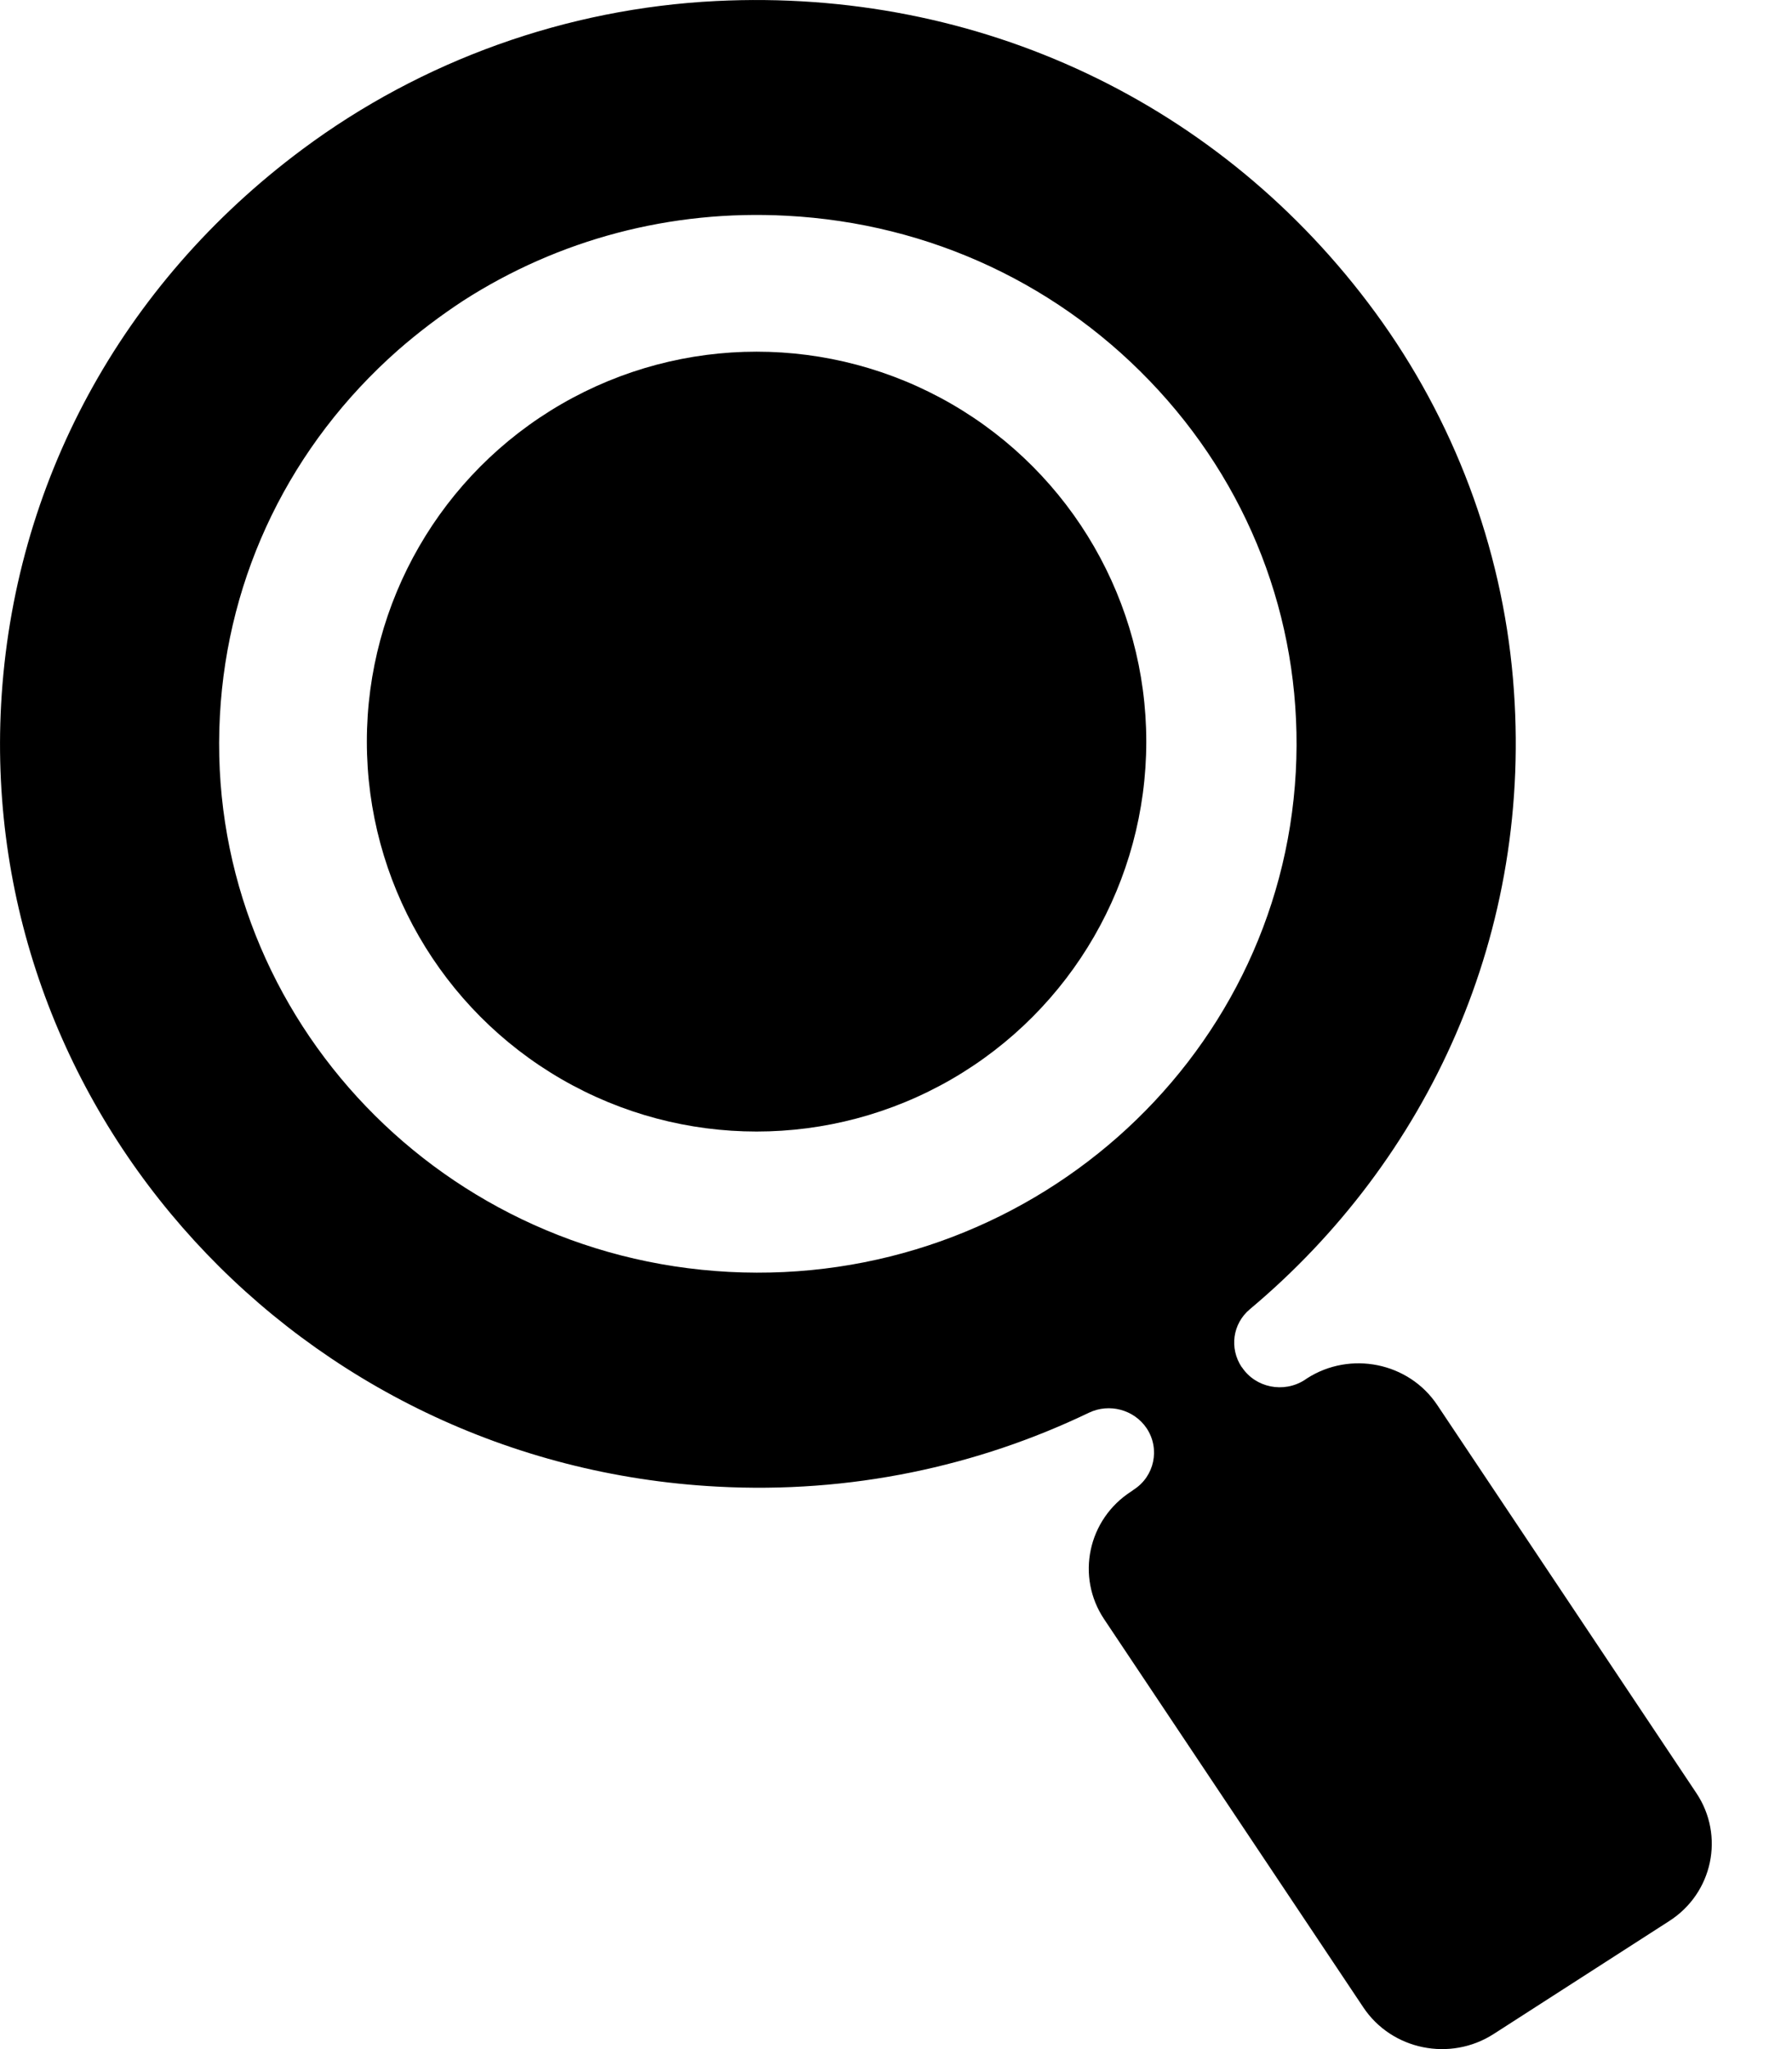
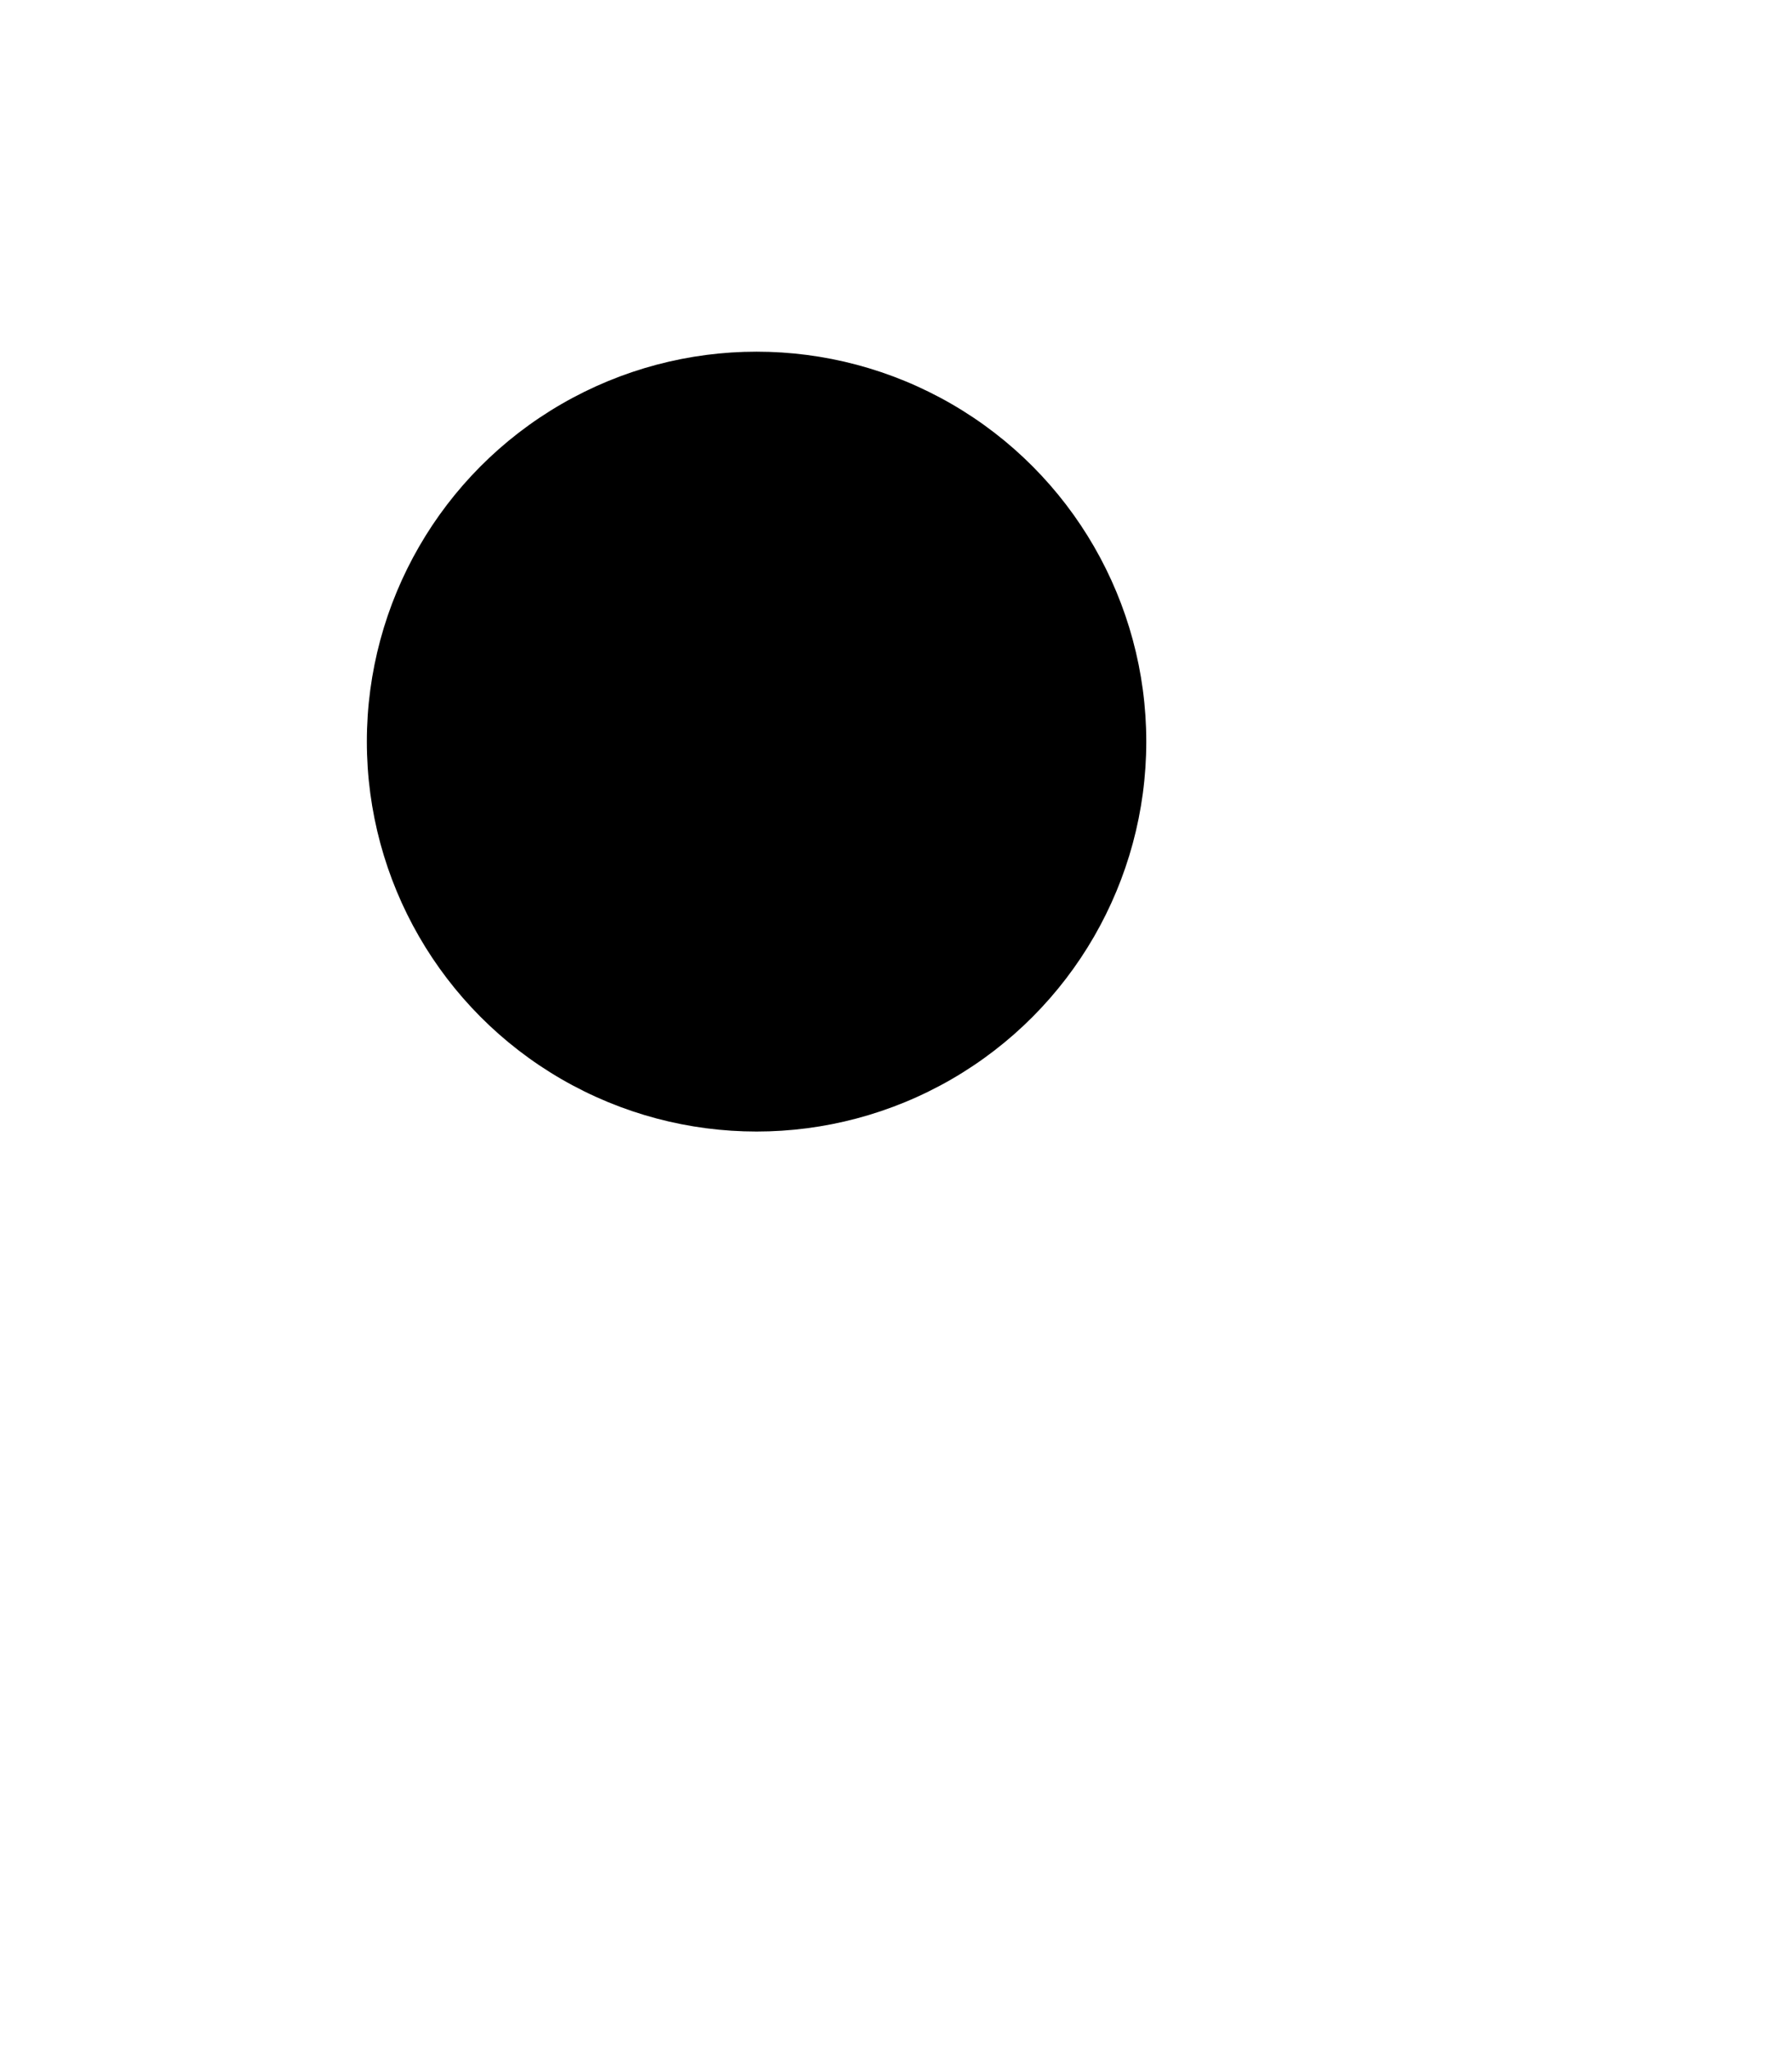
<svg xmlns="http://www.w3.org/2000/svg" width="21" height="24" viewBox="0 0 21 24" fill="none">
-   <path d="M16.116 3.659C14.317 1.206 11.467 -0.141 8.391 0.012C6.64 0.099 4.944 0.707 3.545 1.748C1.419 3.328 0.154 5.672 0.013 8.25C-0.247 13.044 3.515 17.154 8.406 17.412C9.964 17.496 11.452 17.175 12.762 16.546C12.999 16.433 13.289 16.509 13.437 16.728C13.597 16.968 13.53 17.292 13.285 17.448L13.259 17.467C12.747 17.794 12.606 18.468 12.94 18.966L15.975 23.509C16.309 24.012 16.996 24.15 17.504 23.823L19.56 22.501C20.072 22.174 20.213 21.5 19.879 21.001L16.844 16.458C16.51 15.956 15.823 15.818 15.315 16.145L15.289 16.163C15.044 16.32 14.714 16.255 14.554 16.014L14.55 16.011C14.406 15.792 14.443 15.505 14.647 15.334C16.725 13.594 17.986 10.929 17.73 7.947C17.597 6.404 17.037 4.915 16.116 3.659ZM15.185 9.043C14.999 12.454 12.02 15.079 8.543 14.897C5.066 14.715 2.391 11.791 2.577 8.381C2.666 6.728 3.408 5.21 4.662 4.103C4.907 3.889 5.163 3.696 5.43 3.521C6.547 2.804 7.86 2.454 9.218 2.527C10.903 2.615 12.45 3.343 13.578 4.573C14.706 5.803 15.274 7.394 15.185 9.043Z" fill="black" />
  <ellipse cx="8.866" cy="8.686" rx="4.567" ry="4.567" fill="black" />
</svg>